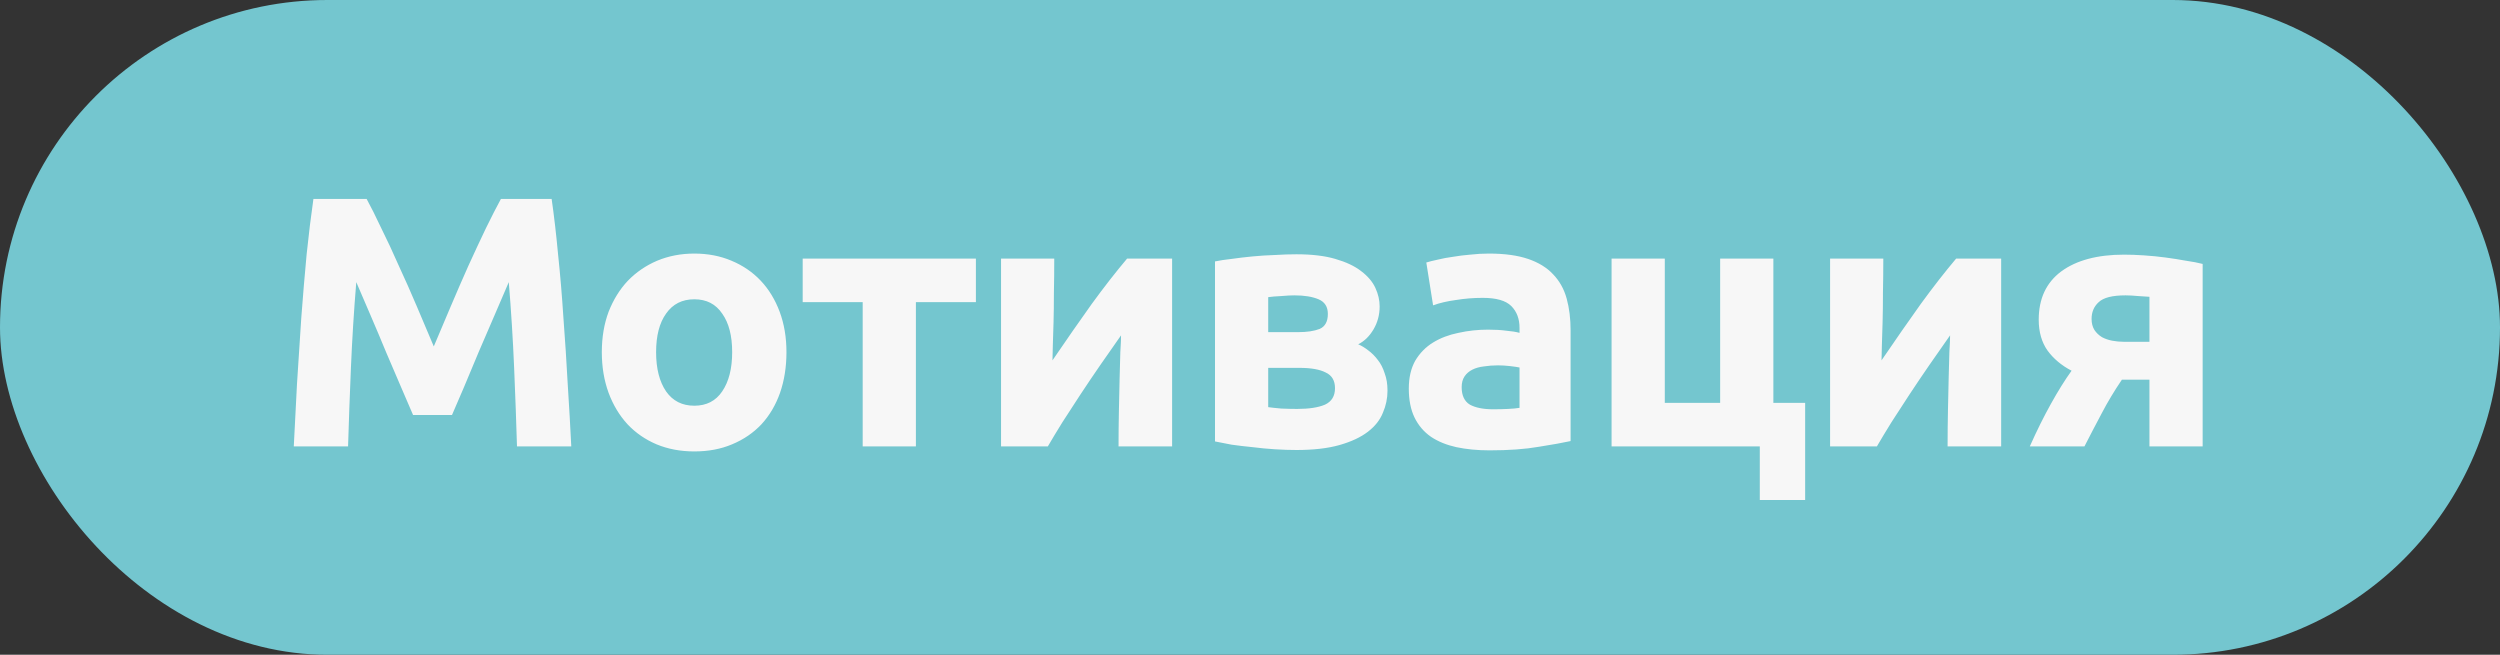
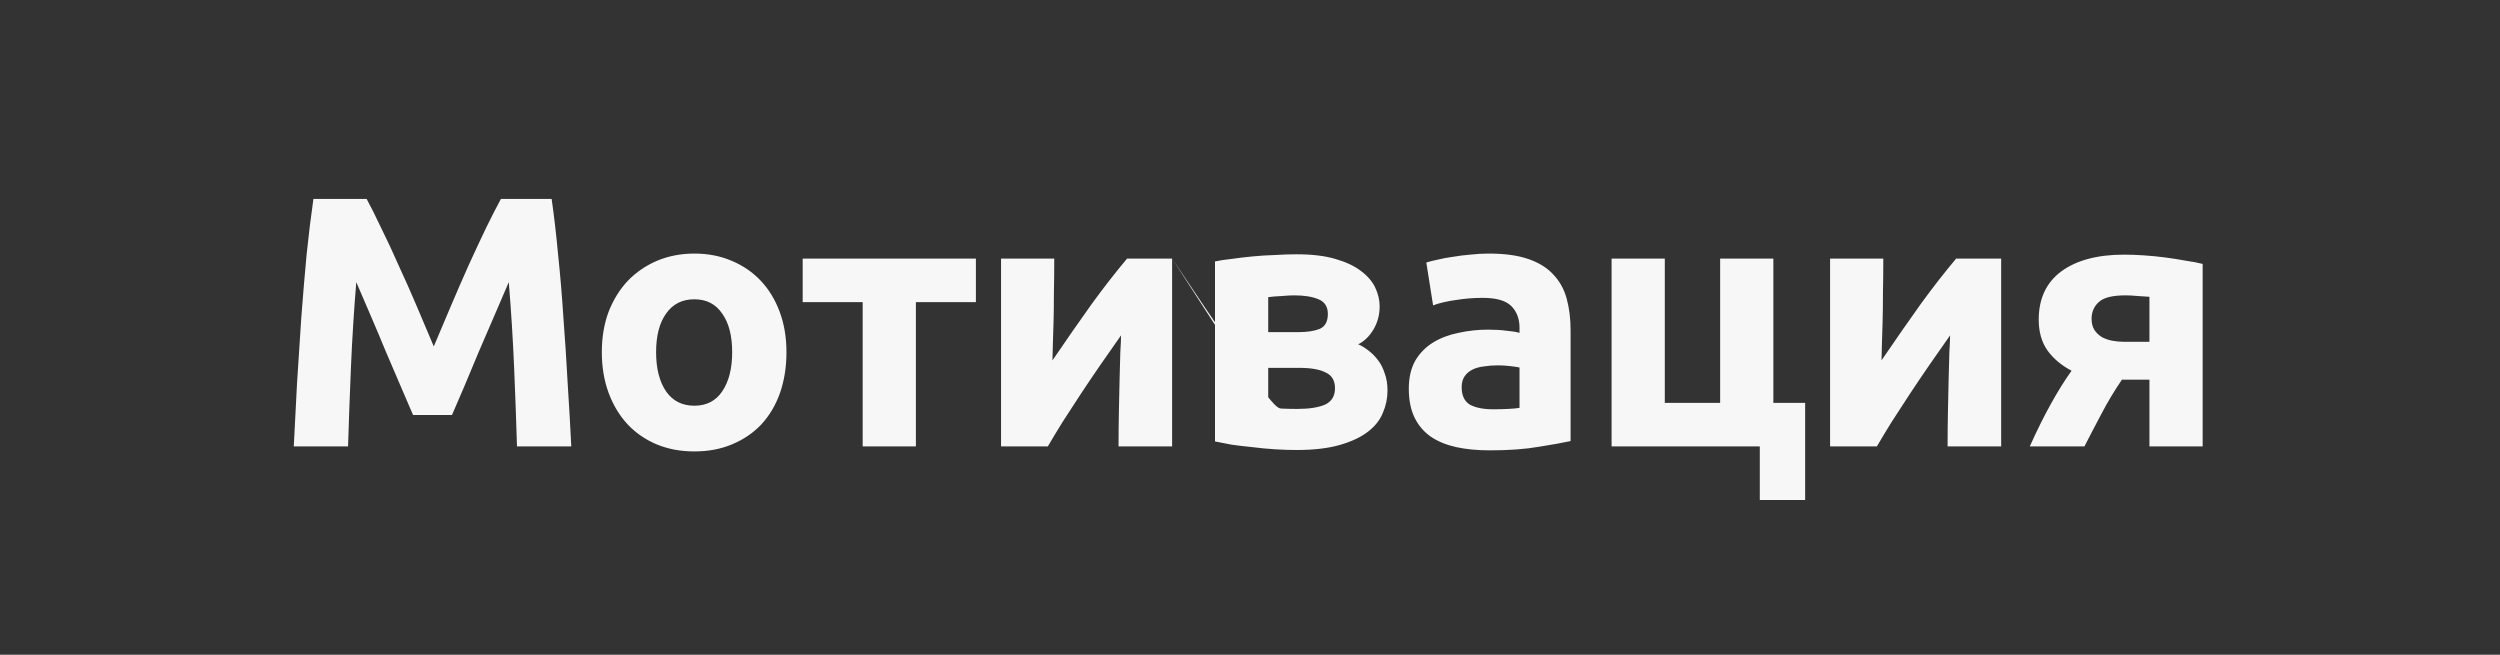
<svg xmlns="http://www.w3.org/2000/svg" width="84" height="22" viewBox="0 0 84 22" fill="none">
  <rect x="0" y="0" width="84" height="22" fill="#333333" stroke="none" />
-   <rect width="84" height="22" rx="11" fill="#74C6CF" />
-   <path d="M12.319 6.684C12.463 6.948 12.627 7.276 12.811 7.668C13.003 8.052 13.199 8.472 13.399 8.928C13.607 9.376 13.811 9.836 14.011 10.308C14.211 10.78 14.399 11.224 14.575 11.64C14.751 11.224 14.939 10.78 15.139 10.308C15.339 9.836 15.539 9.376 15.739 8.928C15.947 8.472 16.143 8.052 16.327 7.668C16.519 7.276 16.687 6.948 16.831 6.684H18.535C18.615 7.236 18.687 7.856 18.751 8.544C18.823 9.224 18.883 9.936 18.931 10.68C18.987 11.416 19.035 12.156 19.075 12.9C19.123 13.644 19.163 14.344 19.195 15H17.371C17.347 14.192 17.315 13.312 17.275 12.36C17.235 11.408 17.175 10.448 17.095 9.48C16.951 9.816 16.791 10.188 16.615 10.596C16.439 11.004 16.263 11.412 16.087 11.82C15.919 12.228 15.755 12.62 15.595 12.996C15.435 13.364 15.299 13.68 15.187 13.944H13.879C13.767 13.68 13.631 13.364 13.471 12.996C13.311 12.62 13.143 12.228 12.967 11.82C12.799 11.412 12.627 11.004 12.451 10.596C12.275 10.188 12.115 9.816 11.971 9.48C11.891 10.448 11.831 11.408 11.791 12.36C11.751 13.312 11.719 14.192 11.695 15H9.871C9.903 14.344 9.939 13.644 9.979 12.9C10.027 12.156 10.075 11.416 10.123 10.68C10.179 9.936 10.239 9.224 10.303 8.544C10.375 7.856 10.451 7.236 10.531 6.684H12.319ZM26.425 11.832C26.425 12.328 26.353 12.784 26.209 13.2C26.065 13.608 25.857 13.96 25.585 14.256C25.313 14.544 24.985 14.768 24.601 14.928C24.225 15.088 23.801 15.168 23.329 15.168C22.865 15.168 22.441 15.088 22.057 14.928C21.681 14.768 21.357 14.544 21.085 14.256C20.813 13.96 20.601 13.608 20.449 13.2C20.297 12.784 20.221 12.328 20.221 11.832C20.221 11.336 20.297 10.884 20.449 10.476C20.609 10.068 20.825 9.72 21.097 9.432C21.377 9.144 21.705 8.92 22.081 8.76C22.465 8.6 22.881 8.52 23.329 8.52C23.785 8.52 24.201 8.6 24.577 8.76C24.961 8.92 25.289 9.144 25.561 9.432C25.833 9.72 26.045 10.068 26.197 10.476C26.349 10.884 26.425 11.336 26.425 11.832ZM24.601 11.832C24.601 11.28 24.489 10.848 24.265 10.536C24.049 10.216 23.737 10.056 23.329 10.056C22.921 10.056 22.605 10.216 22.381 10.536C22.157 10.848 22.045 11.28 22.045 11.832C22.045 12.384 22.157 12.824 22.381 13.152C22.605 13.472 22.921 13.632 23.329 13.632C23.737 13.632 24.049 13.472 24.265 13.152C24.489 12.824 24.601 12.384 24.601 11.832ZM32.79 10.152H30.774V15H28.986V10.152H26.97V8.688H32.79V10.152ZM39.383 8.688V15H37.583C37.583 14.6 37.587 14.204 37.595 13.812C37.603 13.412 37.611 13.044 37.619 12.708C37.627 12.372 37.635 12.08 37.643 11.832C37.659 11.576 37.667 11.388 37.667 11.268C37.435 11.596 37.203 11.928 36.971 12.264C36.739 12.6 36.515 12.932 36.299 13.26C36.091 13.58 35.891 13.888 35.699 14.184C35.515 14.48 35.351 14.752 35.207 15H33.635V8.688H35.423C35.423 9.088 35.419 9.472 35.411 9.84C35.411 10.2 35.407 10.528 35.399 10.824C35.391 11.12 35.383 11.38 35.375 11.604C35.367 11.82 35.363 11.988 35.363 12.108C35.843 11.404 36.283 10.772 36.683 10.212C37.091 9.652 37.487 9.144 37.871 8.688H39.383ZM42.612 13.68C42.724 13.696 42.872 13.712 43.056 13.728C43.248 13.736 43.424 13.74 43.584 13.74C43.984 13.74 44.296 13.692 44.52 13.596C44.744 13.492 44.856 13.308 44.856 13.044C44.856 12.788 44.752 12.612 44.544 12.516C44.344 12.412 44.048 12.36 43.656 12.36H42.612V13.68ZM43.62 11.16C43.916 11.16 44.156 11.124 44.34 11.052C44.524 10.972 44.616 10.804 44.616 10.548C44.616 10.308 44.512 10.144 44.304 10.056C44.096 9.968 43.824 9.924 43.488 9.924C43.376 9.924 43.228 9.932 43.044 9.948C42.868 9.956 42.724 9.968 42.612 9.984V11.16H43.62ZM43.56 15.12C43.336 15.12 43.096 15.112 42.84 15.096C42.584 15.08 42.332 15.056 42.084 15.024C41.836 15 41.6 14.972 41.376 14.94C41.16 14.9 40.976 14.864 40.824 14.832V8.784C40.976 8.752 41.16 8.724 41.376 8.7C41.6 8.668 41.836 8.64 42.084 8.616C42.332 8.592 42.584 8.576 42.84 8.568C43.096 8.552 43.336 8.544 43.56 8.544C44.08 8.544 44.516 8.596 44.868 8.7C45.228 8.804 45.516 8.94 45.732 9.108C45.956 9.276 46.116 9.464 46.212 9.672C46.308 9.88 46.356 10.088 46.356 10.296C46.356 10.576 46.288 10.832 46.152 11.064C46.016 11.296 45.844 11.464 45.636 11.568C45.748 11.616 45.86 11.684 45.972 11.772C46.092 11.86 46.2 11.968 46.296 12.096C46.392 12.216 46.468 12.364 46.524 12.54C46.588 12.708 46.62 12.904 46.62 13.128C46.62 13.384 46.568 13.632 46.464 13.872C46.368 14.112 46.2 14.324 45.96 14.508C45.72 14.692 45.404 14.84 45.012 14.952C44.62 15.064 44.136 15.12 43.56 15.12ZM50.168 13.752C50.344 13.752 50.512 13.748 50.672 13.74C50.832 13.732 50.96 13.72 51.056 13.704V12.348C50.984 12.332 50.876 12.316 50.732 12.3C50.588 12.284 50.456 12.276 50.336 12.276C50.168 12.276 50.008 12.288 49.856 12.312C49.712 12.328 49.584 12.364 49.472 12.42C49.36 12.476 49.272 12.552 49.208 12.648C49.144 12.744 49.112 12.864 49.112 13.008C49.112 13.288 49.204 13.484 49.388 13.596C49.58 13.7 49.84 13.752 50.168 13.752ZM50.024 8.52C50.552 8.52 50.992 8.58 51.344 8.7C51.696 8.82 51.976 8.992 52.184 9.216C52.4 9.44 52.552 9.712 52.64 10.032C52.728 10.352 52.772 10.708 52.772 11.1V14.82C52.516 14.876 52.16 14.94 51.704 15.012C51.248 15.092 50.696 15.132 50.048 15.132C49.64 15.132 49.268 15.096 48.932 15.024C48.604 14.952 48.32 14.836 48.08 14.676C47.84 14.508 47.656 14.292 47.528 14.028C47.4 13.764 47.336 13.44 47.336 13.056C47.336 12.688 47.408 12.376 47.552 12.12C47.704 11.864 47.904 11.66 48.152 11.508C48.4 11.356 48.684 11.248 49.004 11.184C49.324 11.112 49.656 11.076 50 11.076C50.232 11.076 50.436 11.088 50.612 11.112C50.796 11.128 50.944 11.152 51.056 11.184V11.016C51.056 10.712 50.964 10.468 50.78 10.284C50.596 10.1 50.276 10.008 49.82 10.008C49.516 10.008 49.216 10.032 48.92 10.08C48.624 10.12 48.368 10.18 48.152 10.26L47.924 8.82C48.028 8.788 48.156 8.756 48.308 8.724C48.468 8.684 48.64 8.652 48.824 8.628C49.008 8.596 49.2 8.572 49.4 8.556C49.608 8.532 49.816 8.52 50.024 8.52ZM59.585 13.536H60.653V16.8H59.129V15H54.149V8.688H55.937V13.536H57.797V8.688H59.585V13.536ZM67.239 8.688V15H65.439C65.439 14.6 65.443 14.204 65.451 13.812C65.459 13.412 65.467 13.044 65.475 12.708C65.483 12.372 65.491 12.08 65.499 11.832C65.515 11.576 65.523 11.388 65.523 11.268C65.291 11.596 65.059 11.928 64.827 12.264C64.595 12.6 64.371 12.932 64.155 13.26C63.947 13.58 63.747 13.888 63.555 14.184C63.371 14.48 63.207 14.752 63.063 15H61.491V8.688H63.279C63.279 9.088 63.275 9.472 63.267 9.84C63.267 10.2 63.263 10.528 63.255 10.824C63.247 11.12 63.239 11.38 63.231 11.604C63.223 11.82 63.219 11.988 63.219 12.108C63.699 11.404 64.139 10.772 64.539 10.212C64.947 9.652 65.343 9.144 65.727 8.688H67.239ZM71.297 12.756C71.041 13.132 70.813 13.512 70.613 13.896C70.413 14.272 70.221 14.64 70.037 15H68.201C68.433 14.48 68.669 14.004 68.909 13.572C69.149 13.14 69.381 12.768 69.605 12.456C69.269 12.28 69.001 12.056 68.801 11.784C68.601 11.504 68.501 11.156 68.501 10.74C68.501 10.036 68.753 9.496 69.257 9.12C69.769 8.744 70.473 8.556 71.369 8.556C71.569 8.556 71.789 8.564 72.029 8.58C72.277 8.596 72.521 8.62 72.761 8.652C73.001 8.684 73.229 8.72 73.445 8.76C73.669 8.792 73.857 8.828 74.009 8.868V15H72.221V12.756H71.297ZM72.221 9.972C72.141 9.964 72.017 9.956 71.849 9.948C71.681 9.932 71.537 9.924 71.417 9.924C70.977 9.924 70.677 10 70.517 10.152C70.357 10.296 70.277 10.484 70.277 10.716C70.277 10.86 70.309 10.984 70.373 11.088C70.437 11.184 70.521 11.264 70.625 11.328C70.729 11.384 70.845 11.424 70.973 11.448C71.101 11.472 71.229 11.484 71.357 11.484H72.221V9.972Z" fill="#F7F7F7" />
+   <path d="M12.319 6.684C12.463 6.948 12.627 7.276 12.811 7.668C13.003 8.052 13.199 8.472 13.399 8.928C13.607 9.376 13.811 9.836 14.011 10.308C14.211 10.78 14.399 11.224 14.575 11.64C14.751 11.224 14.939 10.78 15.139 10.308C15.339 9.836 15.539 9.376 15.739 8.928C15.947 8.472 16.143 8.052 16.327 7.668C16.519 7.276 16.687 6.948 16.831 6.684H18.535C18.615 7.236 18.687 7.856 18.751 8.544C18.823 9.224 18.883 9.936 18.931 10.68C18.987 11.416 19.035 12.156 19.075 12.9C19.123 13.644 19.163 14.344 19.195 15H17.371C17.347 14.192 17.315 13.312 17.275 12.36C17.235 11.408 17.175 10.448 17.095 9.48C16.951 9.816 16.791 10.188 16.615 10.596C16.439 11.004 16.263 11.412 16.087 11.82C15.919 12.228 15.755 12.62 15.595 12.996C15.435 13.364 15.299 13.68 15.187 13.944H13.879C13.767 13.68 13.631 13.364 13.471 12.996C13.311 12.62 13.143 12.228 12.967 11.82C12.799 11.412 12.627 11.004 12.451 10.596C12.275 10.188 12.115 9.816 11.971 9.48C11.891 10.448 11.831 11.408 11.791 12.36C11.751 13.312 11.719 14.192 11.695 15H9.871C9.903 14.344 9.939 13.644 9.979 12.9C10.027 12.156 10.075 11.416 10.123 10.68C10.179 9.936 10.239 9.224 10.303 8.544C10.375 7.856 10.451 7.236 10.531 6.684H12.319ZM26.425 11.832C26.425 12.328 26.353 12.784 26.209 13.2C26.065 13.608 25.857 13.96 25.585 14.256C25.313 14.544 24.985 14.768 24.601 14.928C24.225 15.088 23.801 15.168 23.329 15.168C22.865 15.168 22.441 15.088 22.057 14.928C21.681 14.768 21.357 14.544 21.085 14.256C20.813 13.96 20.601 13.608 20.449 13.2C20.297 12.784 20.221 12.328 20.221 11.832C20.221 11.336 20.297 10.884 20.449 10.476C20.609 10.068 20.825 9.72 21.097 9.432C21.377 9.144 21.705 8.92 22.081 8.76C22.465 8.6 22.881 8.52 23.329 8.52C23.785 8.52 24.201 8.6 24.577 8.76C24.961 8.92 25.289 9.144 25.561 9.432C25.833 9.72 26.045 10.068 26.197 10.476C26.349 10.884 26.425 11.336 26.425 11.832ZM24.601 11.832C24.601 11.28 24.489 10.848 24.265 10.536C24.049 10.216 23.737 10.056 23.329 10.056C22.921 10.056 22.605 10.216 22.381 10.536C22.157 10.848 22.045 11.28 22.045 11.832C22.045 12.384 22.157 12.824 22.381 13.152C22.605 13.472 22.921 13.632 23.329 13.632C23.737 13.632 24.049 13.472 24.265 13.152C24.489 12.824 24.601 12.384 24.601 11.832ZM32.79 10.152H30.774V15H28.986V10.152H26.97V8.688H32.79V10.152ZM39.383 8.688V15H37.583C37.583 14.6 37.587 14.204 37.595 13.812C37.603 13.412 37.611 13.044 37.619 12.708C37.627 12.372 37.635 12.08 37.643 11.832C37.659 11.576 37.667 11.388 37.667 11.268C37.435 11.596 37.203 11.928 36.971 12.264C36.739 12.6 36.515 12.932 36.299 13.26C36.091 13.58 35.891 13.888 35.699 14.184C35.515 14.48 35.351 14.752 35.207 15H33.635V8.688H35.423C35.423 9.088 35.419 9.472 35.411 9.84C35.411 10.2 35.407 10.528 35.399 10.824C35.391 11.12 35.383 11.38 35.375 11.604C35.367 11.82 35.363 11.988 35.363 12.108C35.843 11.404 36.283 10.772 36.683 10.212C37.091 9.652 37.487 9.144 37.871 8.688H39.383ZC42.724 13.696 42.872 13.712 43.056 13.728C43.248 13.736 43.424 13.74 43.584 13.74C43.984 13.74 44.296 13.692 44.52 13.596C44.744 13.492 44.856 13.308 44.856 13.044C44.856 12.788 44.752 12.612 44.544 12.516C44.344 12.412 44.048 12.36 43.656 12.36H42.612V13.68ZM43.62 11.16C43.916 11.16 44.156 11.124 44.34 11.052C44.524 10.972 44.616 10.804 44.616 10.548C44.616 10.308 44.512 10.144 44.304 10.056C44.096 9.968 43.824 9.924 43.488 9.924C43.376 9.924 43.228 9.932 43.044 9.948C42.868 9.956 42.724 9.968 42.612 9.984V11.16H43.62ZM43.56 15.12C43.336 15.12 43.096 15.112 42.84 15.096C42.584 15.08 42.332 15.056 42.084 15.024C41.836 15 41.6 14.972 41.376 14.94C41.16 14.9 40.976 14.864 40.824 14.832V8.784C40.976 8.752 41.16 8.724 41.376 8.7C41.6 8.668 41.836 8.64 42.084 8.616C42.332 8.592 42.584 8.576 42.84 8.568C43.096 8.552 43.336 8.544 43.56 8.544C44.08 8.544 44.516 8.596 44.868 8.7C45.228 8.804 45.516 8.94 45.732 9.108C45.956 9.276 46.116 9.464 46.212 9.672C46.308 9.88 46.356 10.088 46.356 10.296C46.356 10.576 46.288 10.832 46.152 11.064C46.016 11.296 45.844 11.464 45.636 11.568C45.748 11.616 45.86 11.684 45.972 11.772C46.092 11.86 46.2 11.968 46.296 12.096C46.392 12.216 46.468 12.364 46.524 12.54C46.588 12.708 46.62 12.904 46.62 13.128C46.62 13.384 46.568 13.632 46.464 13.872C46.368 14.112 46.2 14.324 45.96 14.508C45.72 14.692 45.404 14.84 45.012 14.952C44.62 15.064 44.136 15.12 43.56 15.12ZM50.168 13.752C50.344 13.752 50.512 13.748 50.672 13.74C50.832 13.732 50.96 13.72 51.056 13.704V12.348C50.984 12.332 50.876 12.316 50.732 12.3C50.588 12.284 50.456 12.276 50.336 12.276C50.168 12.276 50.008 12.288 49.856 12.312C49.712 12.328 49.584 12.364 49.472 12.42C49.36 12.476 49.272 12.552 49.208 12.648C49.144 12.744 49.112 12.864 49.112 13.008C49.112 13.288 49.204 13.484 49.388 13.596C49.58 13.7 49.84 13.752 50.168 13.752ZM50.024 8.52C50.552 8.52 50.992 8.58 51.344 8.7C51.696 8.82 51.976 8.992 52.184 9.216C52.4 9.44 52.552 9.712 52.64 10.032C52.728 10.352 52.772 10.708 52.772 11.1V14.82C52.516 14.876 52.16 14.94 51.704 15.012C51.248 15.092 50.696 15.132 50.048 15.132C49.64 15.132 49.268 15.096 48.932 15.024C48.604 14.952 48.32 14.836 48.08 14.676C47.84 14.508 47.656 14.292 47.528 14.028C47.4 13.764 47.336 13.44 47.336 13.056C47.336 12.688 47.408 12.376 47.552 12.12C47.704 11.864 47.904 11.66 48.152 11.508C48.4 11.356 48.684 11.248 49.004 11.184C49.324 11.112 49.656 11.076 50 11.076C50.232 11.076 50.436 11.088 50.612 11.112C50.796 11.128 50.944 11.152 51.056 11.184V11.016C51.056 10.712 50.964 10.468 50.78 10.284C50.596 10.1 50.276 10.008 49.82 10.008C49.516 10.008 49.216 10.032 48.92 10.08C48.624 10.12 48.368 10.18 48.152 10.26L47.924 8.82C48.028 8.788 48.156 8.756 48.308 8.724C48.468 8.684 48.64 8.652 48.824 8.628C49.008 8.596 49.2 8.572 49.4 8.556C49.608 8.532 49.816 8.52 50.024 8.52ZM59.585 13.536H60.653V16.8H59.129V15H54.149V8.688H55.937V13.536H57.797V8.688H59.585V13.536ZM67.239 8.688V15H65.439C65.439 14.6 65.443 14.204 65.451 13.812C65.459 13.412 65.467 13.044 65.475 12.708C65.483 12.372 65.491 12.08 65.499 11.832C65.515 11.576 65.523 11.388 65.523 11.268C65.291 11.596 65.059 11.928 64.827 12.264C64.595 12.6 64.371 12.932 64.155 13.26C63.947 13.58 63.747 13.888 63.555 14.184C63.371 14.48 63.207 14.752 63.063 15H61.491V8.688H63.279C63.279 9.088 63.275 9.472 63.267 9.84C63.267 10.2 63.263 10.528 63.255 10.824C63.247 11.12 63.239 11.38 63.231 11.604C63.223 11.82 63.219 11.988 63.219 12.108C63.699 11.404 64.139 10.772 64.539 10.212C64.947 9.652 65.343 9.144 65.727 8.688H67.239ZM71.297 12.756C71.041 13.132 70.813 13.512 70.613 13.896C70.413 14.272 70.221 14.64 70.037 15H68.201C68.433 14.48 68.669 14.004 68.909 13.572C69.149 13.14 69.381 12.768 69.605 12.456C69.269 12.28 69.001 12.056 68.801 11.784C68.601 11.504 68.501 11.156 68.501 10.74C68.501 10.036 68.753 9.496 69.257 9.12C69.769 8.744 70.473 8.556 71.369 8.556C71.569 8.556 71.789 8.564 72.029 8.58C72.277 8.596 72.521 8.62 72.761 8.652C73.001 8.684 73.229 8.72 73.445 8.76C73.669 8.792 73.857 8.828 74.009 8.868V15H72.221V12.756H71.297ZM72.221 9.972C72.141 9.964 72.017 9.956 71.849 9.948C71.681 9.932 71.537 9.924 71.417 9.924C70.977 9.924 70.677 10 70.517 10.152C70.357 10.296 70.277 10.484 70.277 10.716C70.277 10.86 70.309 10.984 70.373 11.088C70.437 11.184 70.521 11.264 70.625 11.328C70.729 11.384 70.845 11.424 70.973 11.448C71.101 11.472 71.229 11.484 71.357 11.484H72.221V9.972Z" fill="#F7F7F7" />
</svg>